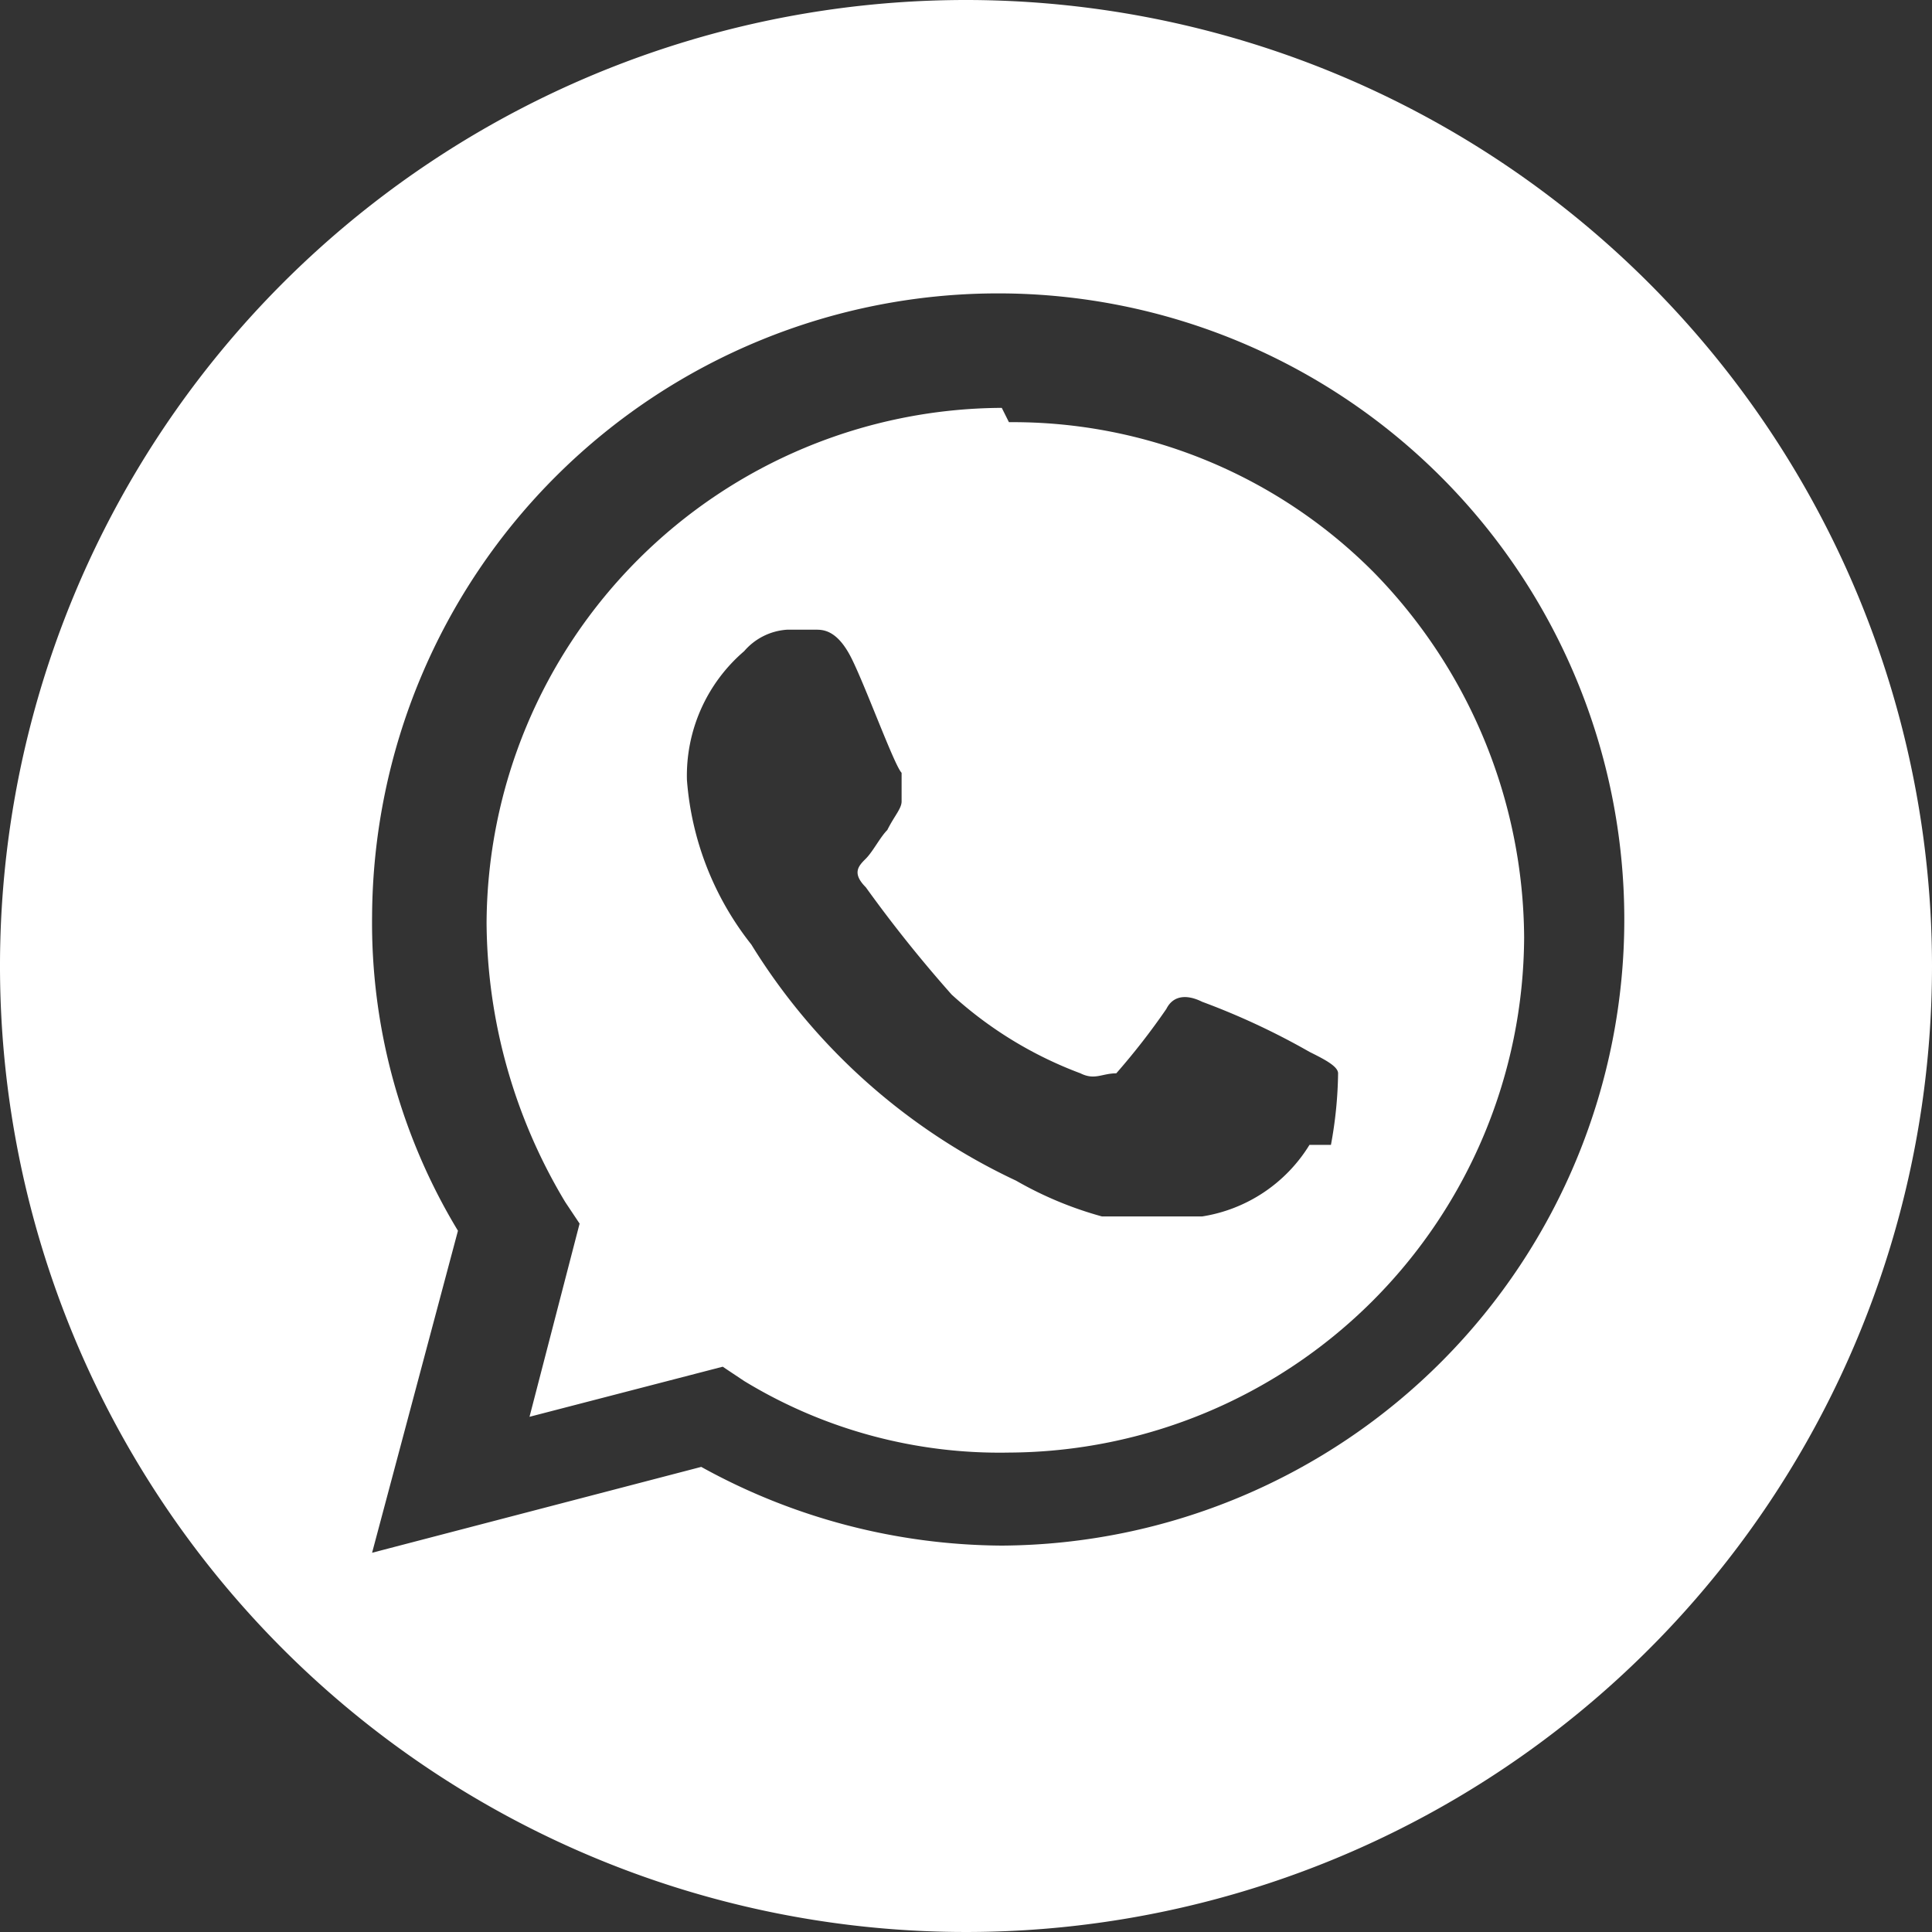
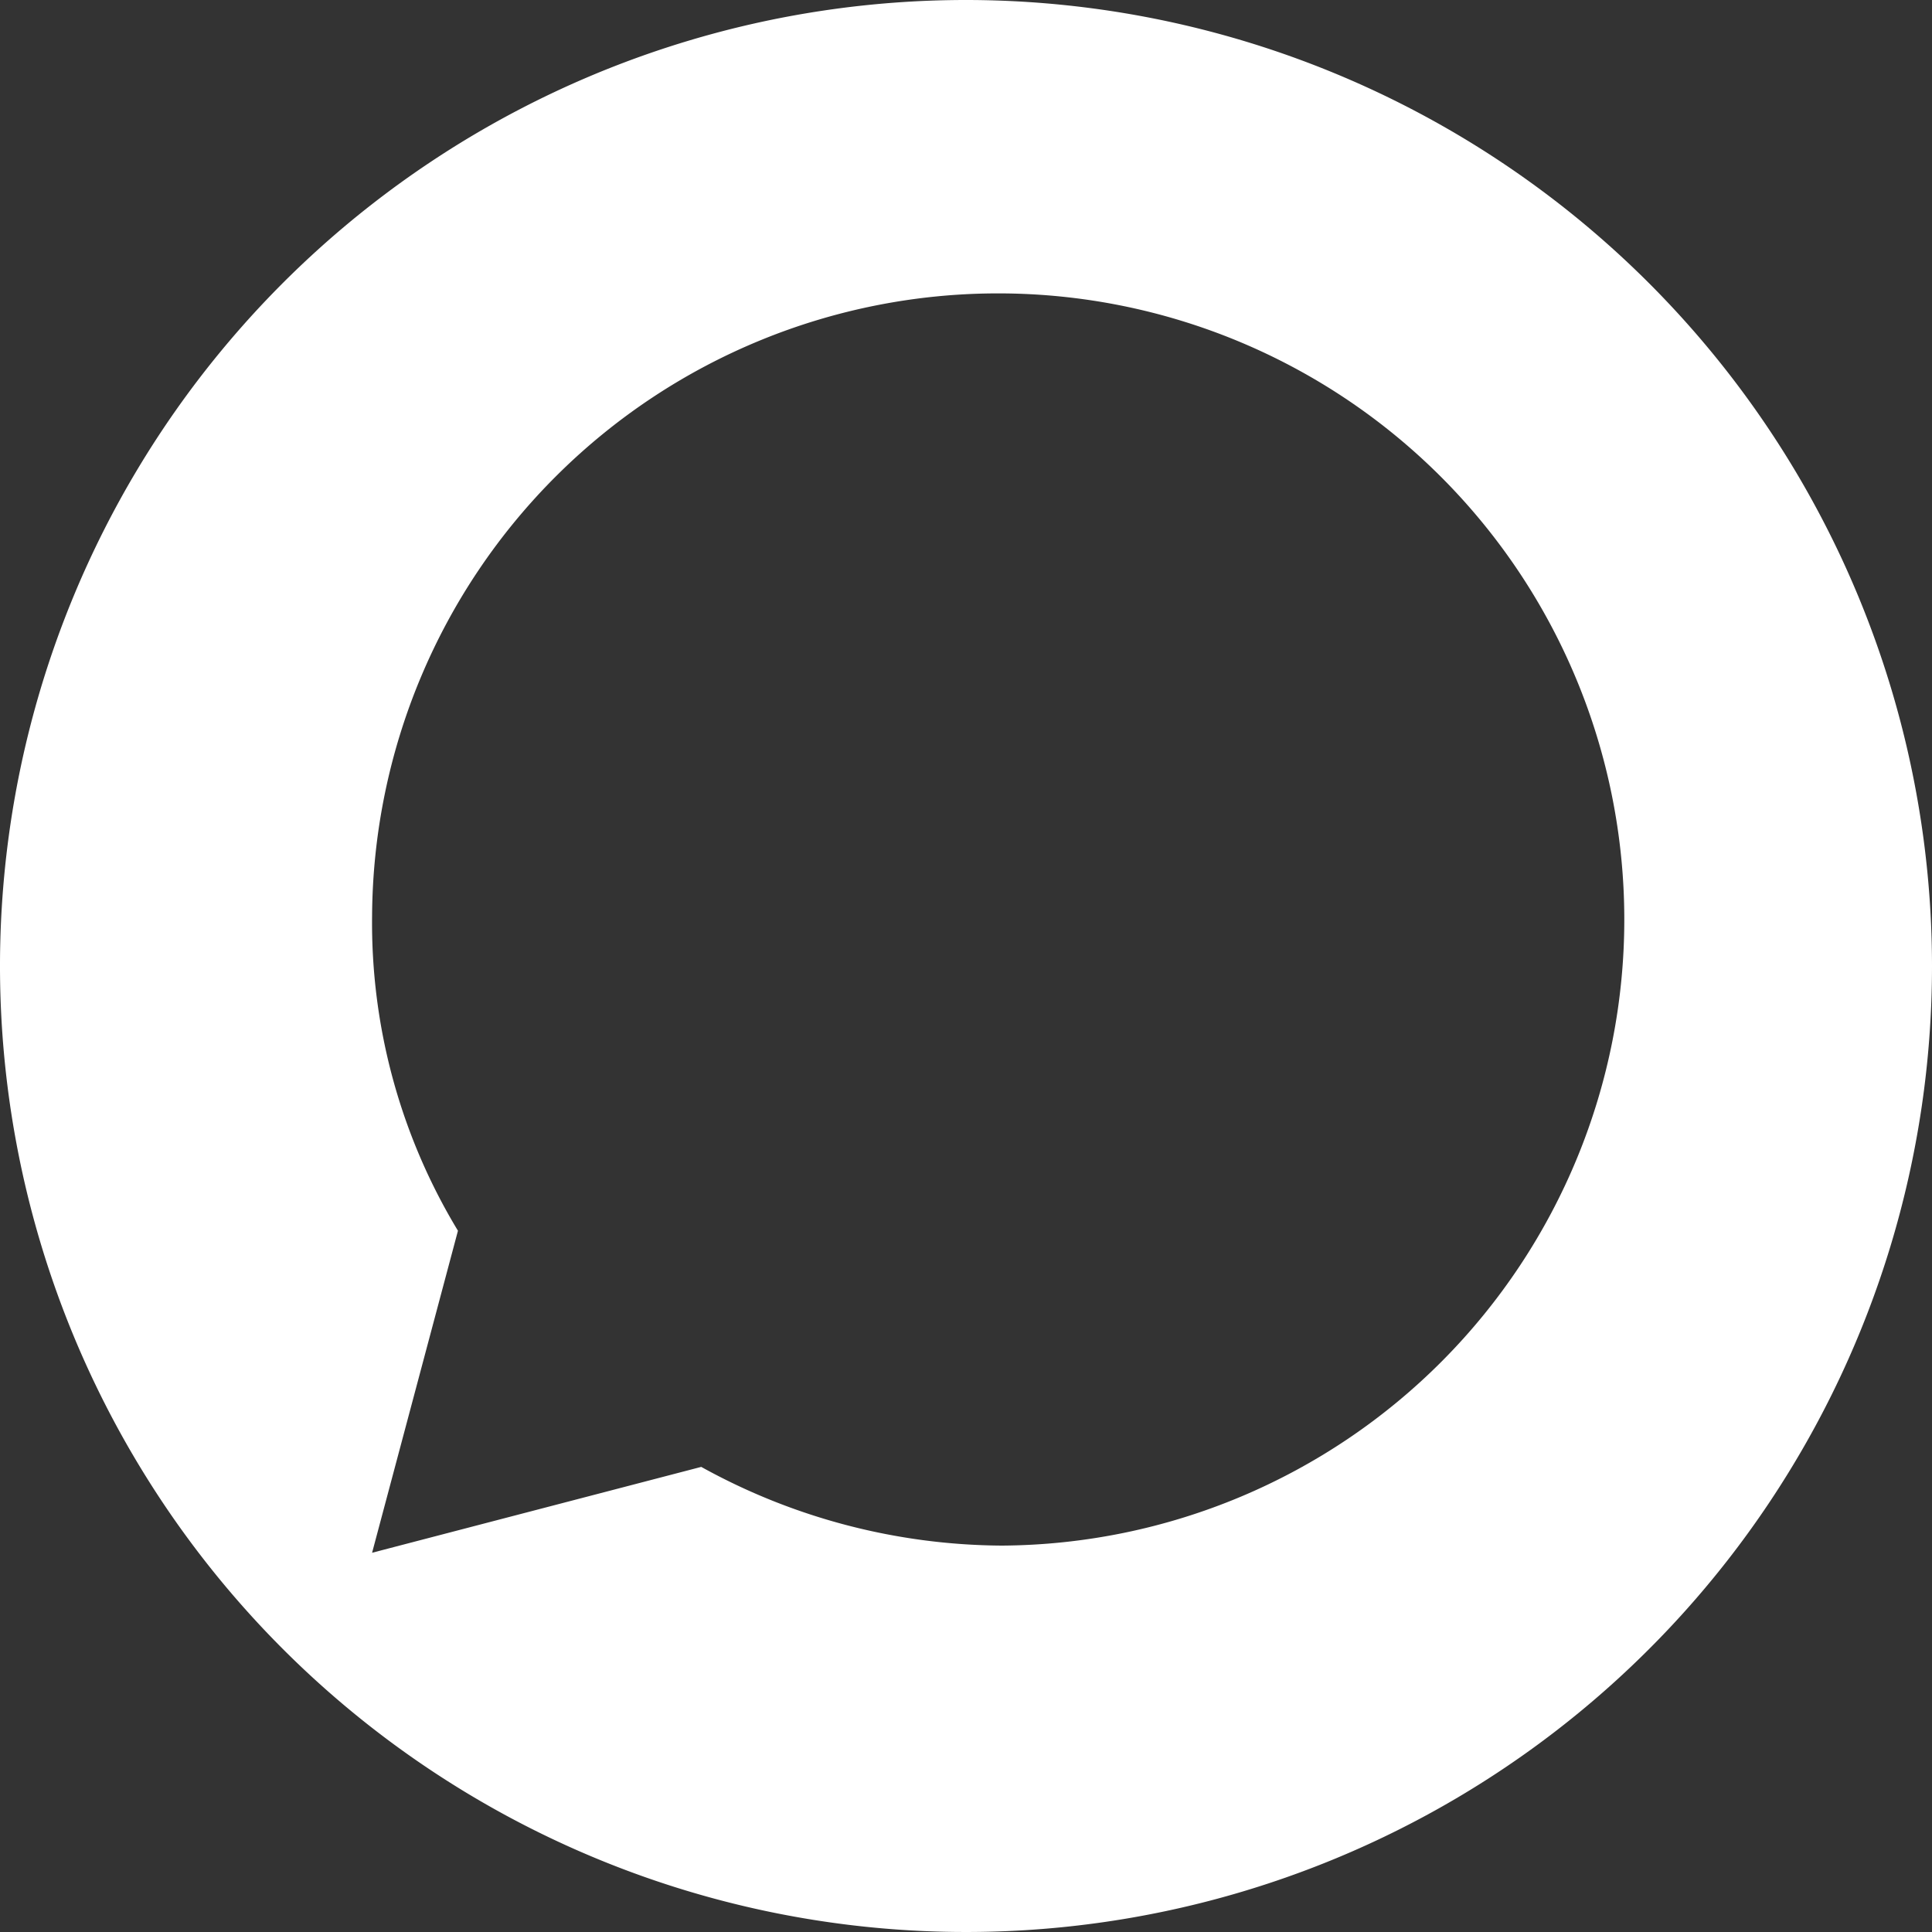
<svg xmlns="http://www.w3.org/2000/svg" width="27" height="27" viewBox="0 0 27 27">
  <rect x="0" y="0" width="27" height="27" fill="#333333" stroke="none" />
  <g id="Gruppe_1" data-name="Gruppe 1" transform="translate(-1143 -1324)">
    <g id="whatsapp-icon_1_" data-name="whatsapp-icon (1)" transform="translate(1141.5 1322)">
-       <path id="Pfad_1" data-name="Pfad 1" d="M15.5,7.7a7.234,7.234,0,0,0-7.2,7.2,7.655,7.655,0,0,0,1.1,3.9l.2.3-.7,2.7,2.7-.7.3.2a6.863,6.863,0,0,0,3.7,1h0a7.234,7.234,0,0,0,7.2-7.2A7.356,7.356,0,0,0,20.7,10a7.106,7.106,0,0,0-5.1-2.1ZM19.8,18a2.151,2.151,0,0,1-1.5,1H16.9a5.133,5.133,0,0,1-1.2-.5A8.672,8.672,0,0,1,12,15.2a4.215,4.215,0,0,1-.9-2.3,2.291,2.291,0,0,1,.8-1.8.864.864,0,0,1,.6-.3h.4c.1,0,.3,0,.5.4s.6,1.5.7,1.6v.4c0,.1-.1.2-.2.4-.1.1-.2.3-.3.4s-.2.2,0,.4a18.754,18.754,0,0,0,1.2,1.5A5.55,5.55,0,0,0,16.6,17c.2.1.3,0,.5,0a9.685,9.685,0,0,0,.7-.9c.1-.2.3-.2.5-.1a10.092,10.092,0,0,1,1.5.7h0c.2.1.4.2.4.3a5.809,5.809,0,0,1-.1,1Z" fill="#fff" />
      <path id="Pfad_2" data-name="Pfad 2" d="M15,2A13.5,13.5,0,1,0,28.5,15.5,13.507,13.507,0,0,0,15,2Zm.5,21.6h0a8.769,8.769,0,0,1-4.2-1.1L6.7,23.7l1.2-4.5a8.308,8.308,0,0,1-1.2-4.4,8.75,8.75,0,1,1,8.8,8.8Z" fill="#fff" />
    </g>
  </g>
</svg>